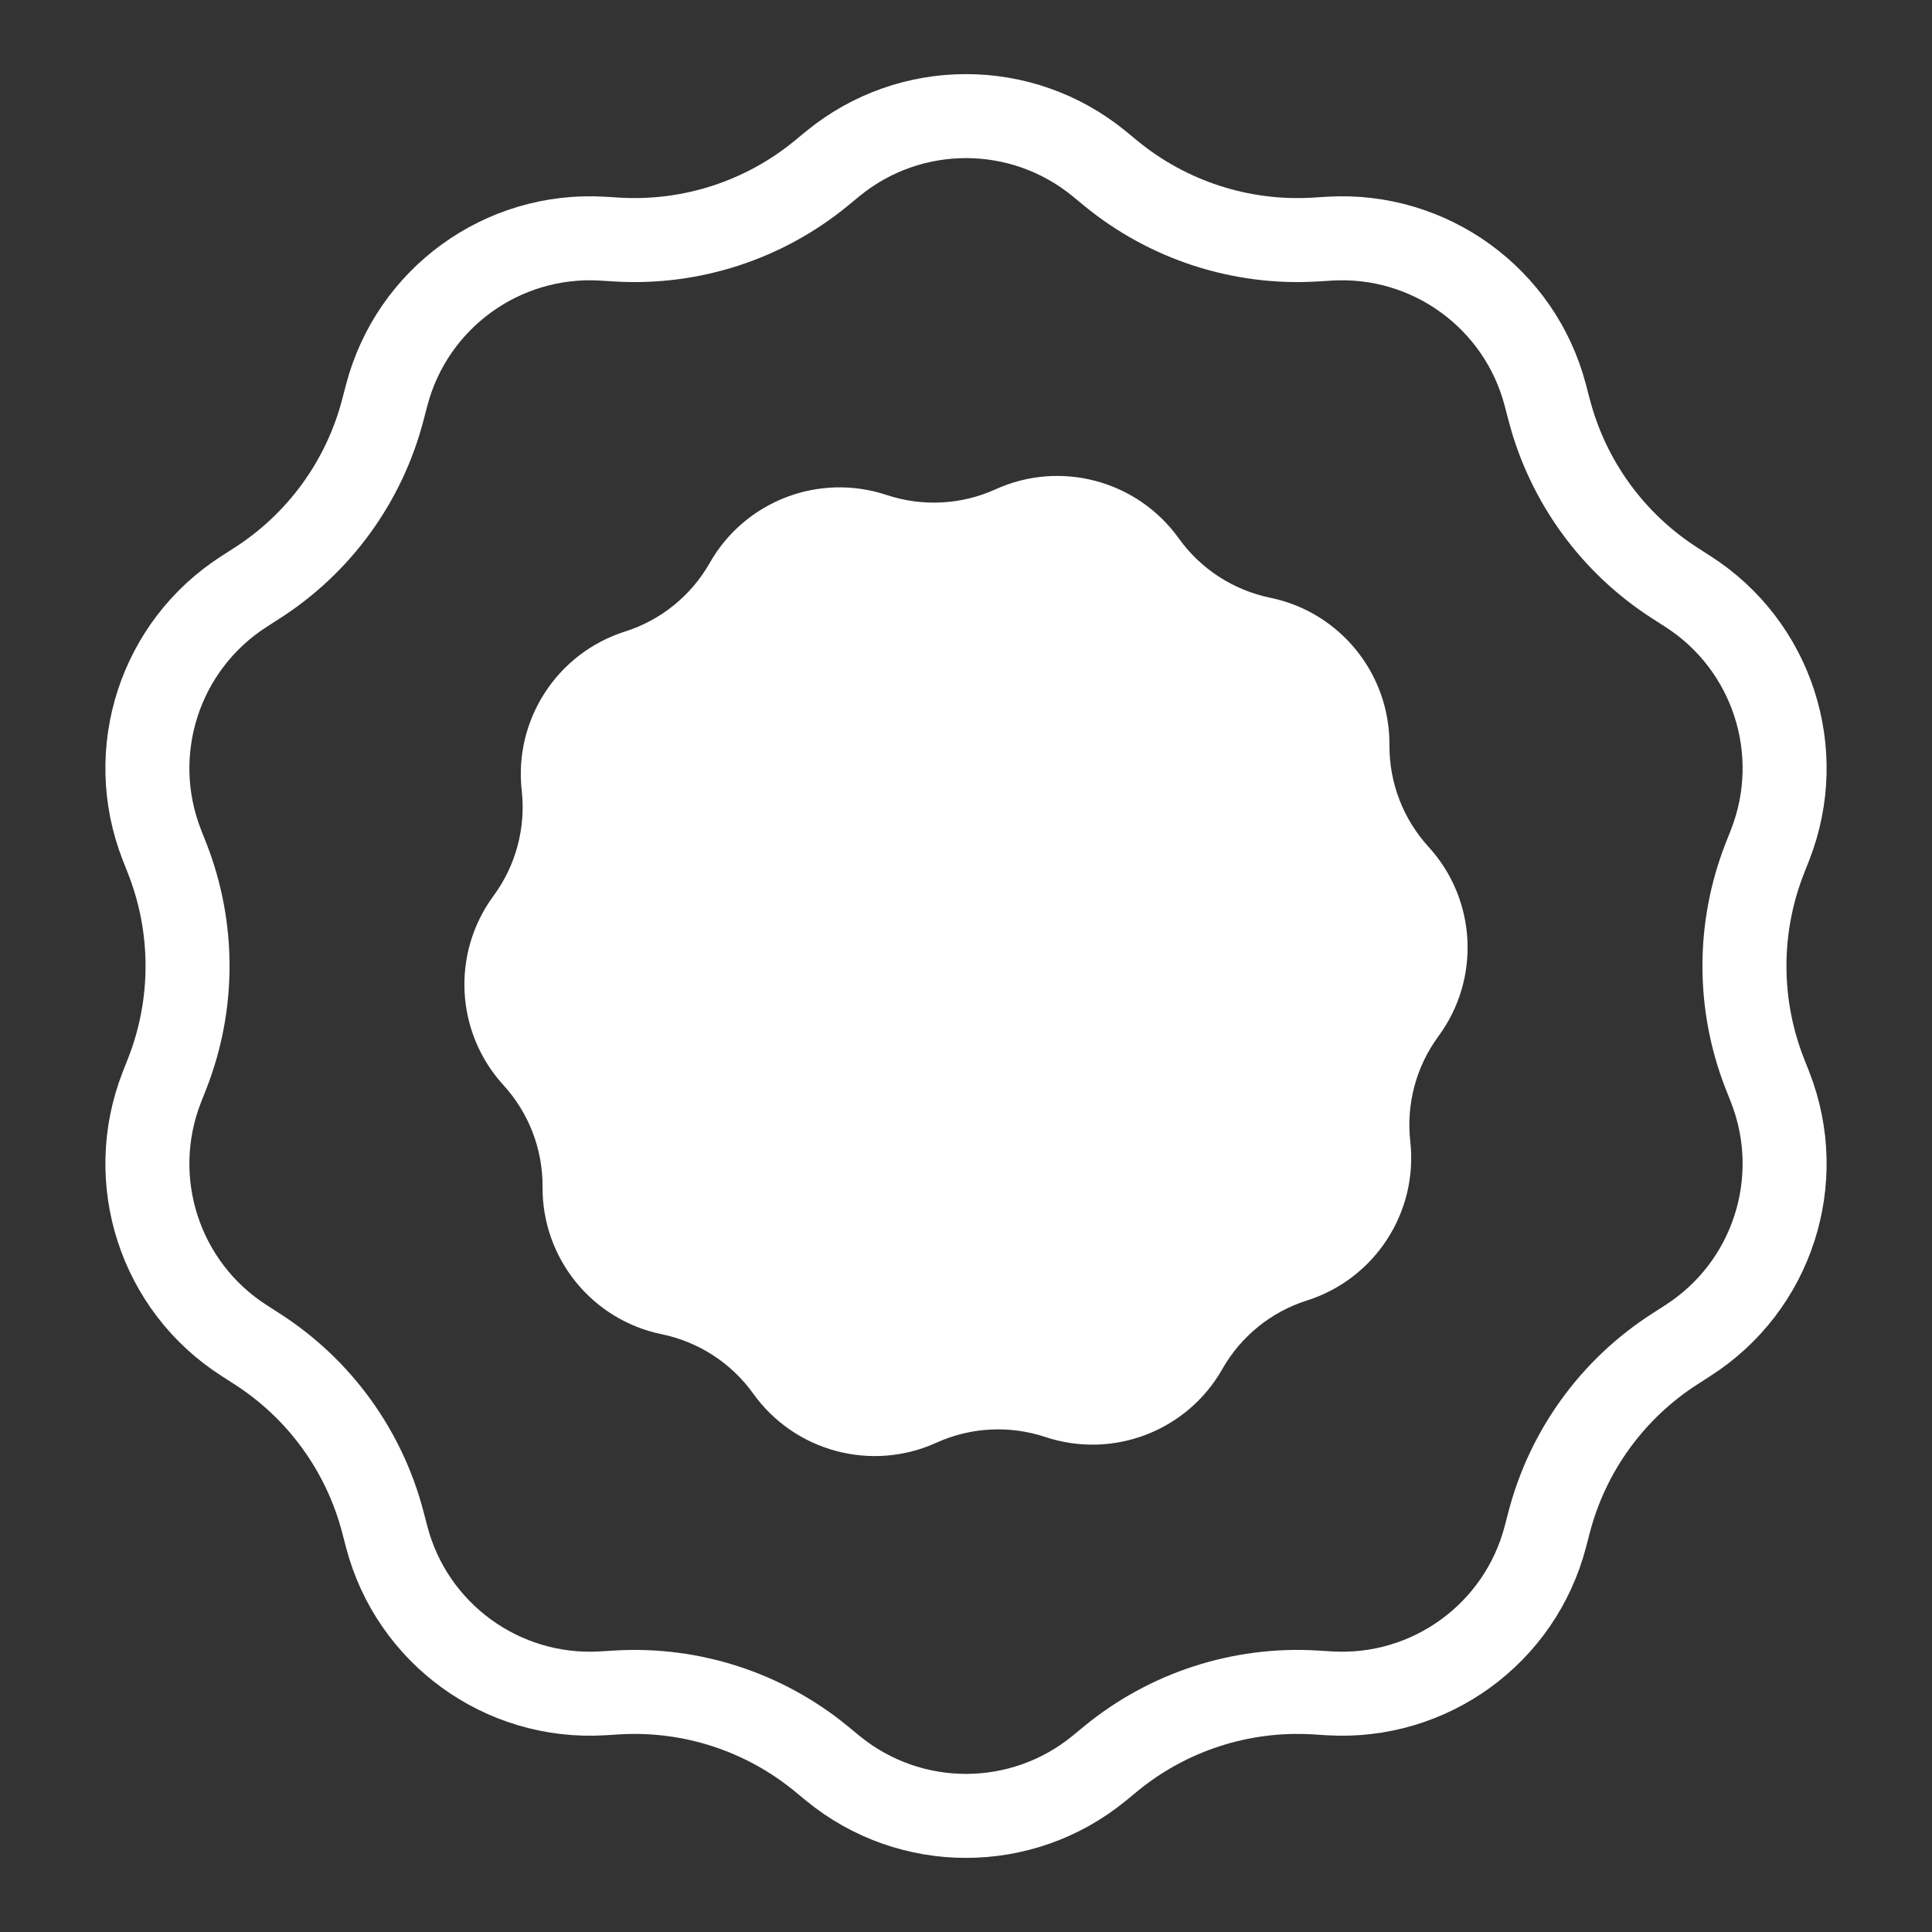
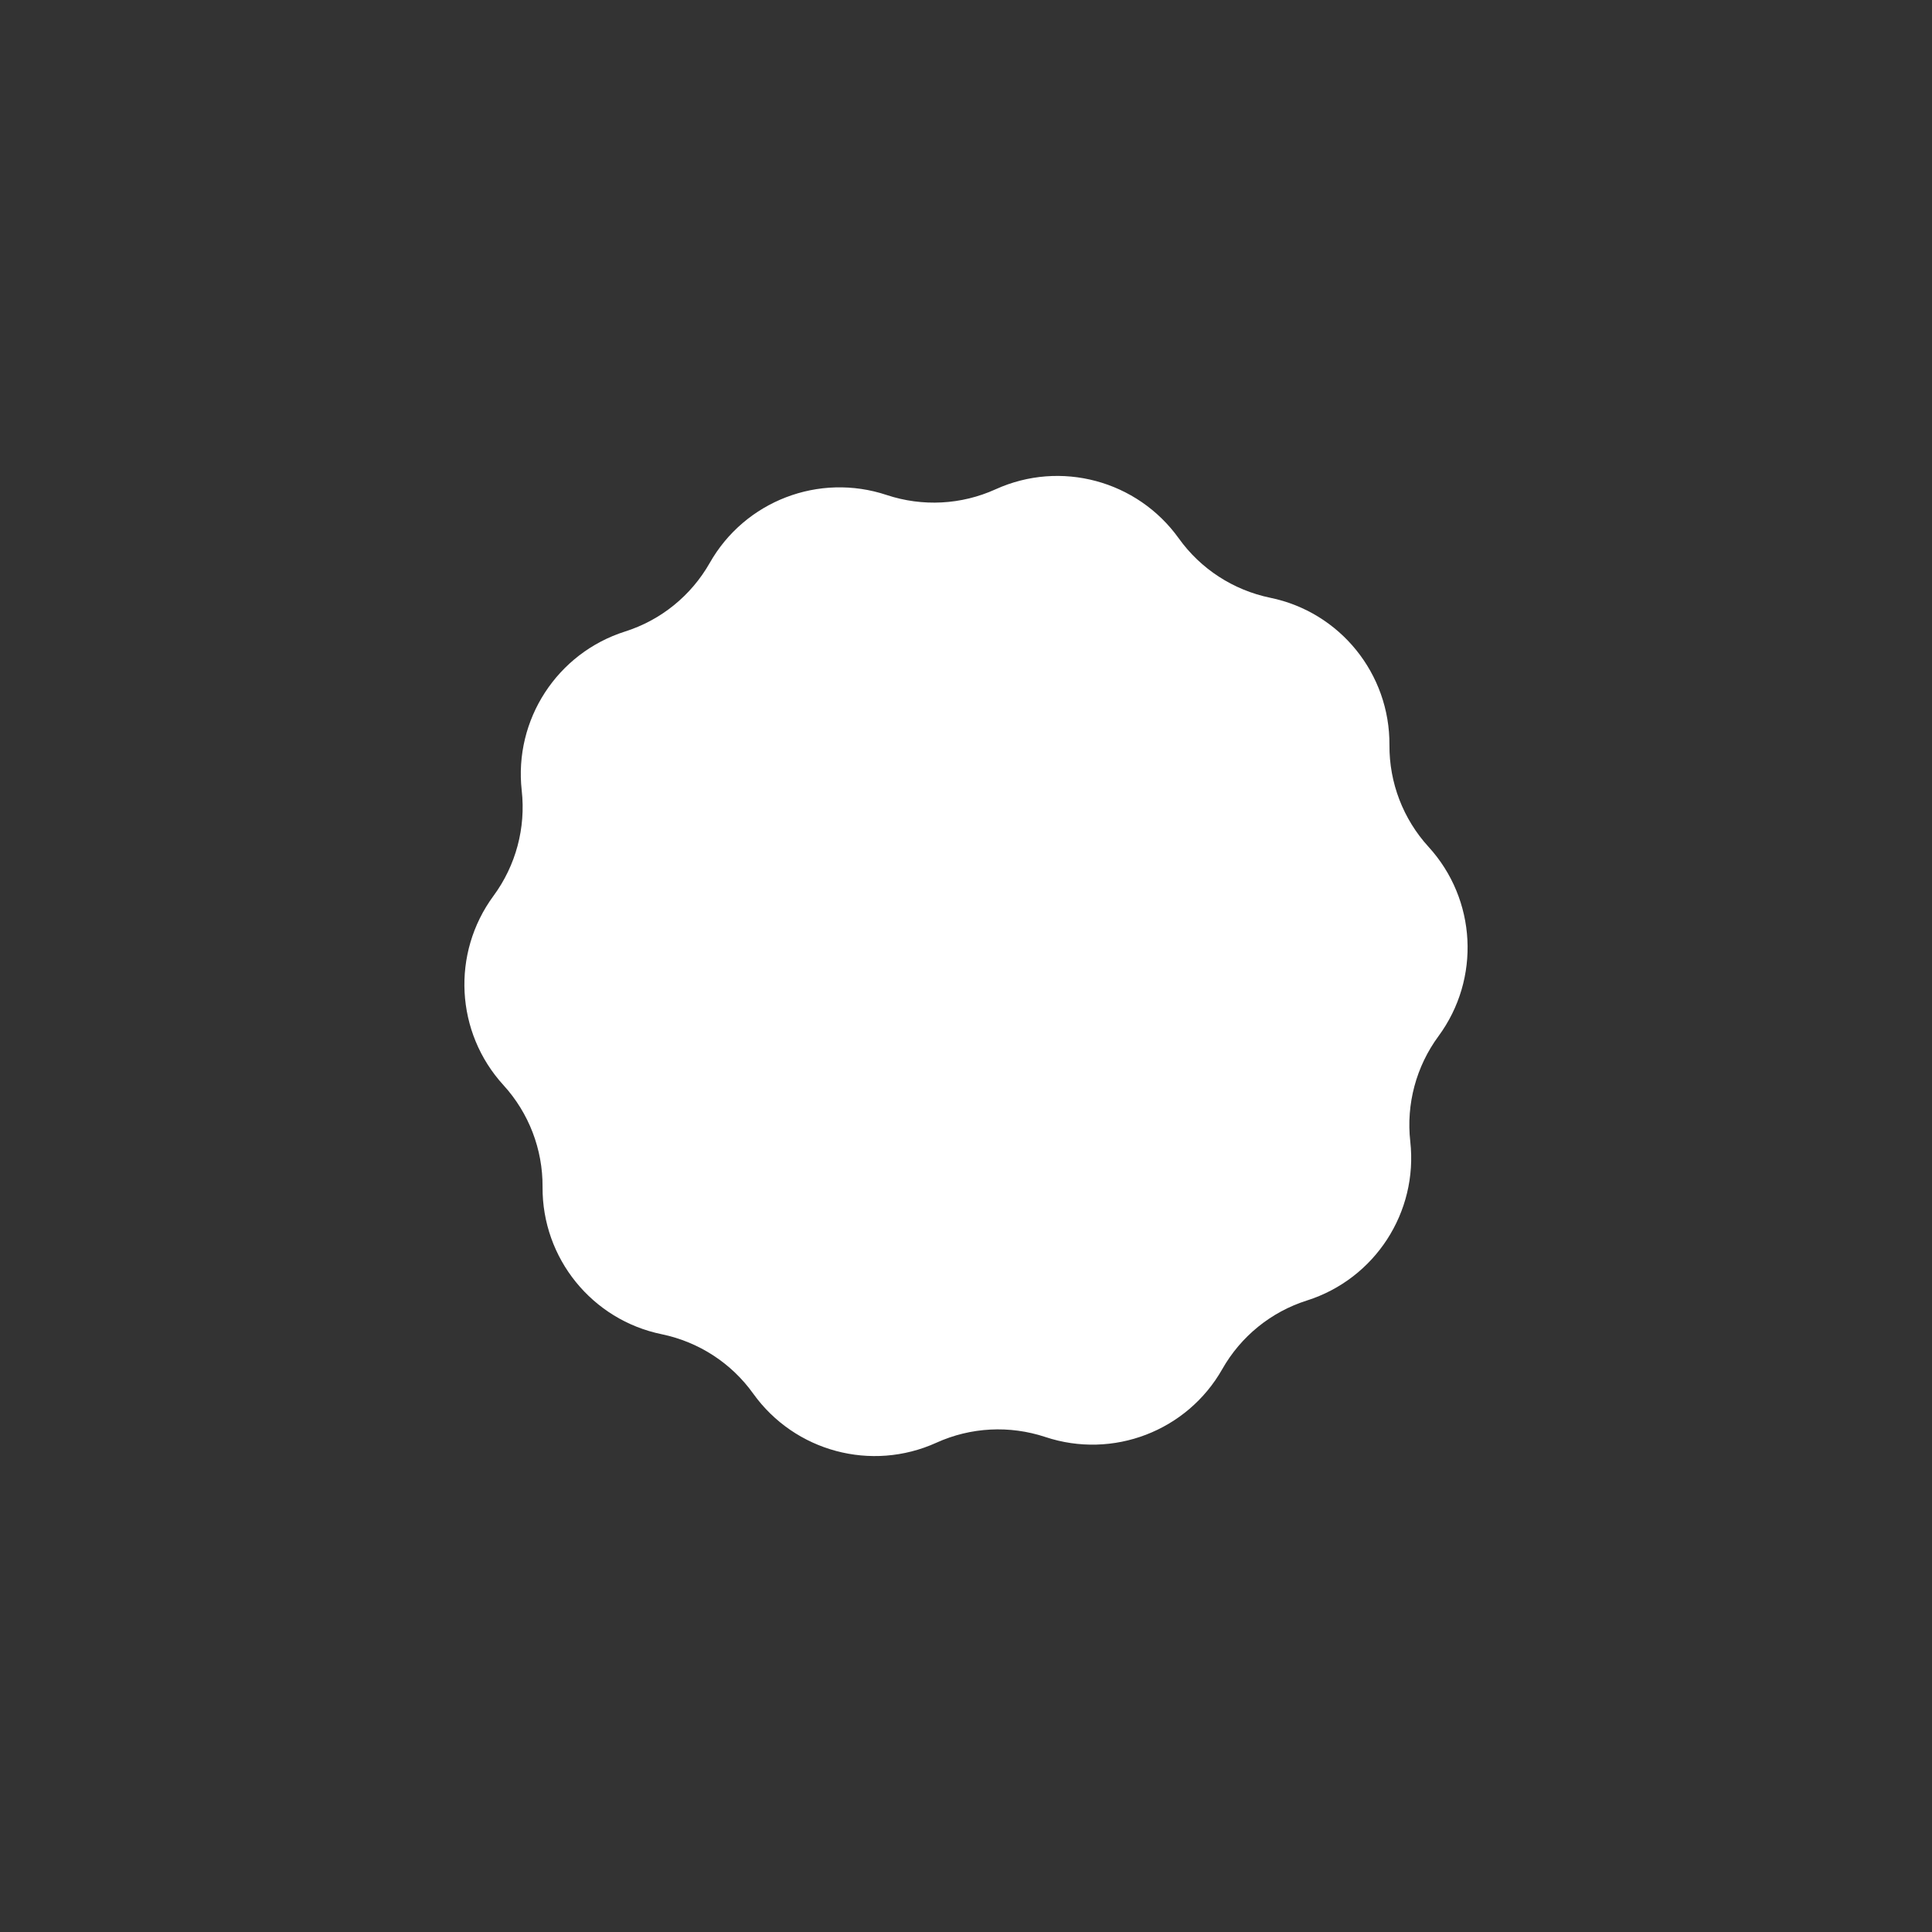
<svg xmlns="http://www.w3.org/2000/svg" width="23" height="23" viewBox="0 0 23 23" fill="none">
  <rect x="0" y="0" width="23" height="23" fill="#333333" stroke="none" />
-   <path d="M13.087 1.95L13.224 2.063C13.905 2.622 14.772 2.904 15.652 2.852L15.83 2.841C17.021 2.771 18.096 3.552 18.397 4.706L18.442 4.878C18.664 5.731 19.2 6.469 19.943 6.944L20.092 7.04C21.098 7.683 21.508 8.947 21.073 10.058L21.008 10.223C20.687 11.044 20.687 11.956 21.008 12.777L21.073 12.942C21.508 14.053 21.098 15.317 20.092 15.96L19.943 16.056C19.2 16.531 18.664 17.269 18.442 18.122L18.397 18.294C18.096 19.448 17.021 20.229 15.83 20.159L15.652 20.148C14.772 20.096 13.905 20.378 13.224 20.937L13.087 21.05C12.164 21.807 10.836 21.807 9.913 21.05L9.776 20.937C9.095 20.378 8.228 20.096 7.348 20.148L7.17 20.159C5.979 20.229 4.904 19.448 4.603 18.294L4.558 18.122C4.336 17.269 3.8 16.531 3.057 16.056L2.908 15.96C1.902 15.317 1.492 14.053 1.927 12.942L1.992 12.777C2.313 11.956 2.313 11.044 1.992 10.223L1.927 10.058C1.492 8.947 1.902 7.683 2.908 7.04L3.057 6.944C3.8 6.469 4.336 5.731 4.558 4.878L4.603 4.706C4.904 3.552 5.979 2.771 7.17 2.841L7.348 2.852C8.228 2.904 9.095 2.622 9.776 2.063L9.913 1.95C10.836 1.193 12.164 1.193 13.087 1.95Z" stroke="white" />
  <path d="M11.852 5.825C12.625 5.474 13.538 5.719 14.033 6.409V6.409C14.293 6.773 14.682 7.025 15.121 7.116V7.116C15.952 7.286 16.547 8.021 16.541 8.87V8.87C16.538 9.318 16.704 9.75 17.006 10.081V10.081C17.579 10.708 17.628 11.652 17.125 12.335V12.335C16.859 12.696 16.739 13.144 16.789 13.589V13.589C16.883 14.432 16.368 15.225 15.559 15.482V15.482C15.132 15.617 14.772 15.909 14.551 16.299V16.299C14.132 17.037 13.249 17.375 12.444 17.107V17.107C12.018 16.966 11.556 16.99 11.148 17.175V17.175C10.375 17.526 9.462 17.281 8.967 16.591V16.591C8.707 16.227 8.318 15.975 7.879 15.884V15.884C7.048 15.714 6.453 14.979 6.459 14.13V14.13C6.462 13.682 6.296 13.25 5.994 12.919V12.919C5.421 12.292 5.372 11.348 5.875 10.665V10.665C6.141 10.304 6.261 9.856 6.211 9.411V9.411C6.117 8.568 6.632 7.775 7.441 7.518V7.518C7.868 7.383 8.228 7.091 8.449 6.702V6.702C8.868 5.963 9.751 5.625 10.556 5.893V5.893C10.982 6.034 11.444 6.01 11.852 5.825V5.825Z" fill="white" />
</svg>